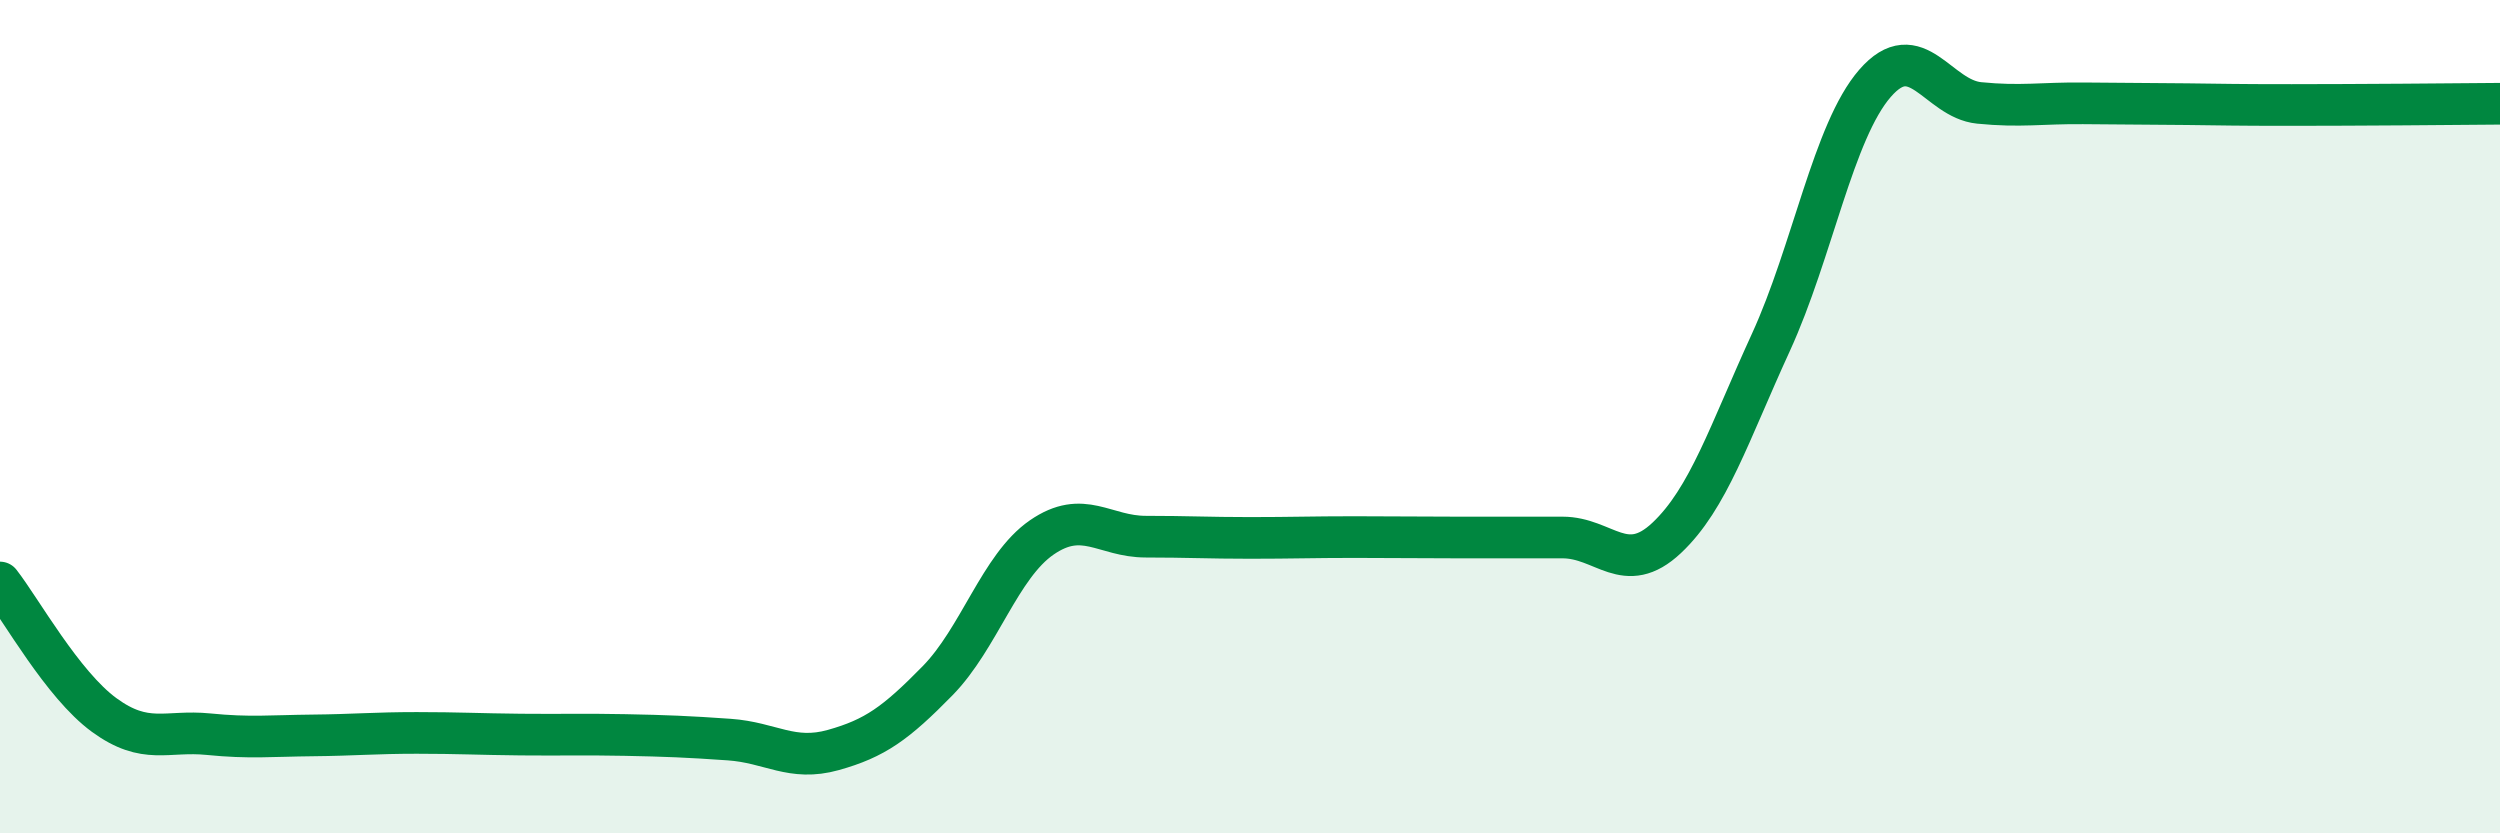
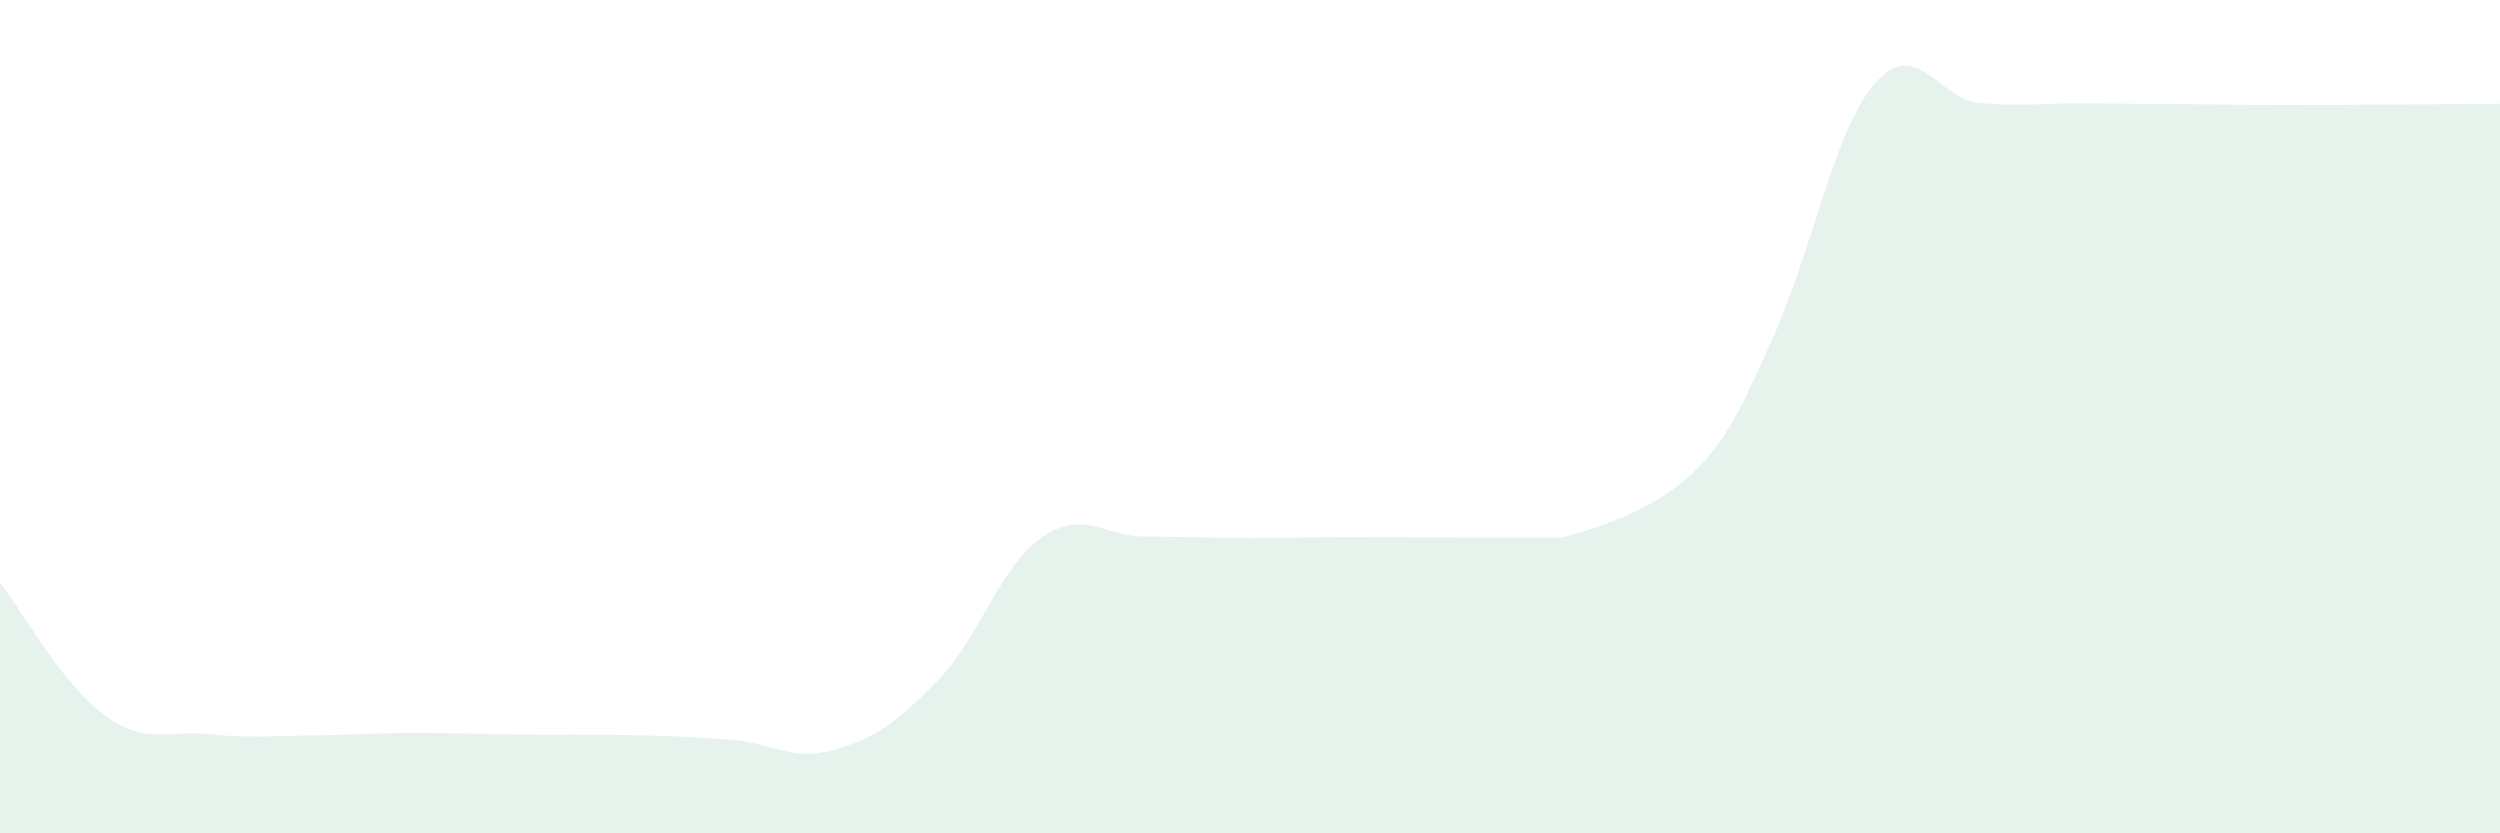
<svg xmlns="http://www.w3.org/2000/svg" width="60" height="20" viewBox="0 0 60 20">
-   <path d="M 0,13.98 C 0.5,14.62 1.5,16.43 2.5,17.16 C 3.5,17.89 4,17.52 5,17.62 C 6,17.72 6.5,17.66 7.5,17.65 C 8.5,17.64 9,17.59 10,17.59 C 11,17.59 11.5,17.62 12.5,17.63 C 13.5,17.64 14,17.62 15,17.64 C 16,17.66 16.5,17.68 17.5,17.75 C 18.5,17.82 19,18.28 20,18 C 21,17.72 21.5,17.36 22.5,16.34 C 23.5,15.32 24,13.59 25,12.9 C 26,12.21 26.5,12.88 27.5,12.88 C 28.5,12.88 29,12.91 30,12.91 C 31,12.91 31.5,12.89 32.5,12.89 C 33.5,12.89 34,12.9 35,12.9 C 36,12.9 36.5,12.9 37.5,12.9 C 38.5,12.9 39,13.85 40,12.91 C 41,11.97 41.5,10.4 42.5,8.22 C 43.5,6.04 44,3.15 45,2 C 46,0.85 46.5,2.37 47.5,2.47 C 48.5,2.57 49,2.47 50,2.48 C 51,2.49 51.5,2.49 52.5,2.5 C 53.5,2.51 53.5,2.52 55,2.52 C 56.5,2.52 59,2.5 60,2.49L60 20L0 20Z" fill="#008740" opacity="0.1" stroke-linecap="round" stroke-linejoin="round" />
-   <path d="M 0,13.98 C 0.5,14.62 1.5,16.43 2.5,17.16 C 3.5,17.89 4,17.52 5,17.62 C 6,17.72 6.5,17.66 7.5,17.65 C 8.5,17.64 9,17.59 10,17.59 C 11,17.59 11.5,17.62 12.5,17.63 C 13.5,17.64 14,17.62 15,17.64 C 16,17.66 16.5,17.68 17.5,17.75 C 18.5,17.82 19,18.28 20,18 C 21,17.72 21.5,17.36 22.5,16.34 C 23.5,15.32 24,13.59 25,12.9 C 26,12.21 26.5,12.88 27.5,12.88 C 28.5,12.88 29,12.91 30,12.91 C 31,12.91 31.5,12.89 32.5,12.89 C 33.5,12.89 34,12.9 35,12.9 C 36,12.9 36.5,12.9 37.5,12.9 C 38.5,12.9 39,13.85 40,12.91 C 41,11.97 41.5,10.4 42.5,8.22 C 43.5,6.04 44,3.15 45,2 C 46,0.85 46.5,2.37 47.5,2.47 C 48.5,2.57 49,2.47 50,2.48 C 51,2.49 51.5,2.49 52.5,2.5 C 53.5,2.51 53.5,2.52 55,2.52 C 56.5,2.52 59,2.5 60,2.49" stroke="#008740" stroke-width="1" fill="none" stroke-linecap="round" stroke-linejoin="round" />
+   <path d="M 0,13.98 C 0.5,14.62 1.5,16.43 2.5,17.16 C 3.5,17.89 4,17.52 5,17.62 C 6,17.72 6.5,17.66 7.5,17.65 C 8.5,17.64 9,17.59 10,17.59 C 11,17.59 11.5,17.62 12.5,17.63 C 13.5,17.64 14,17.62 15,17.64 C 16,17.66 16.5,17.68 17.5,17.75 C 18.5,17.82 19,18.28 20,18 C 21,17.72 21.5,17.36 22.5,16.34 C 23.5,15.32 24,13.59 25,12.9 C 26,12.21 26.5,12.88 27.5,12.88 C 28.5,12.88 29,12.91 30,12.91 C 31,12.91 31.5,12.89 32.5,12.89 C 33.5,12.89 34,12.9 35,12.9 C 36,12.9 36.5,12.9 37.5,12.9 C 41,11.97 41.5,10.4 42.5,8.22 C 43.5,6.04 44,3.15 45,2 C 46,0.85 46.5,2.37 47.5,2.47 C 48.5,2.57 49,2.47 50,2.48 C 51,2.49 51.5,2.49 52.5,2.5 C 53.5,2.51 53.5,2.52 55,2.52 C 56.5,2.52 59,2.5 60,2.49L60 20L0 20Z" fill="#008740" opacity="0.1" stroke-linecap="round" stroke-linejoin="round" />
</svg>